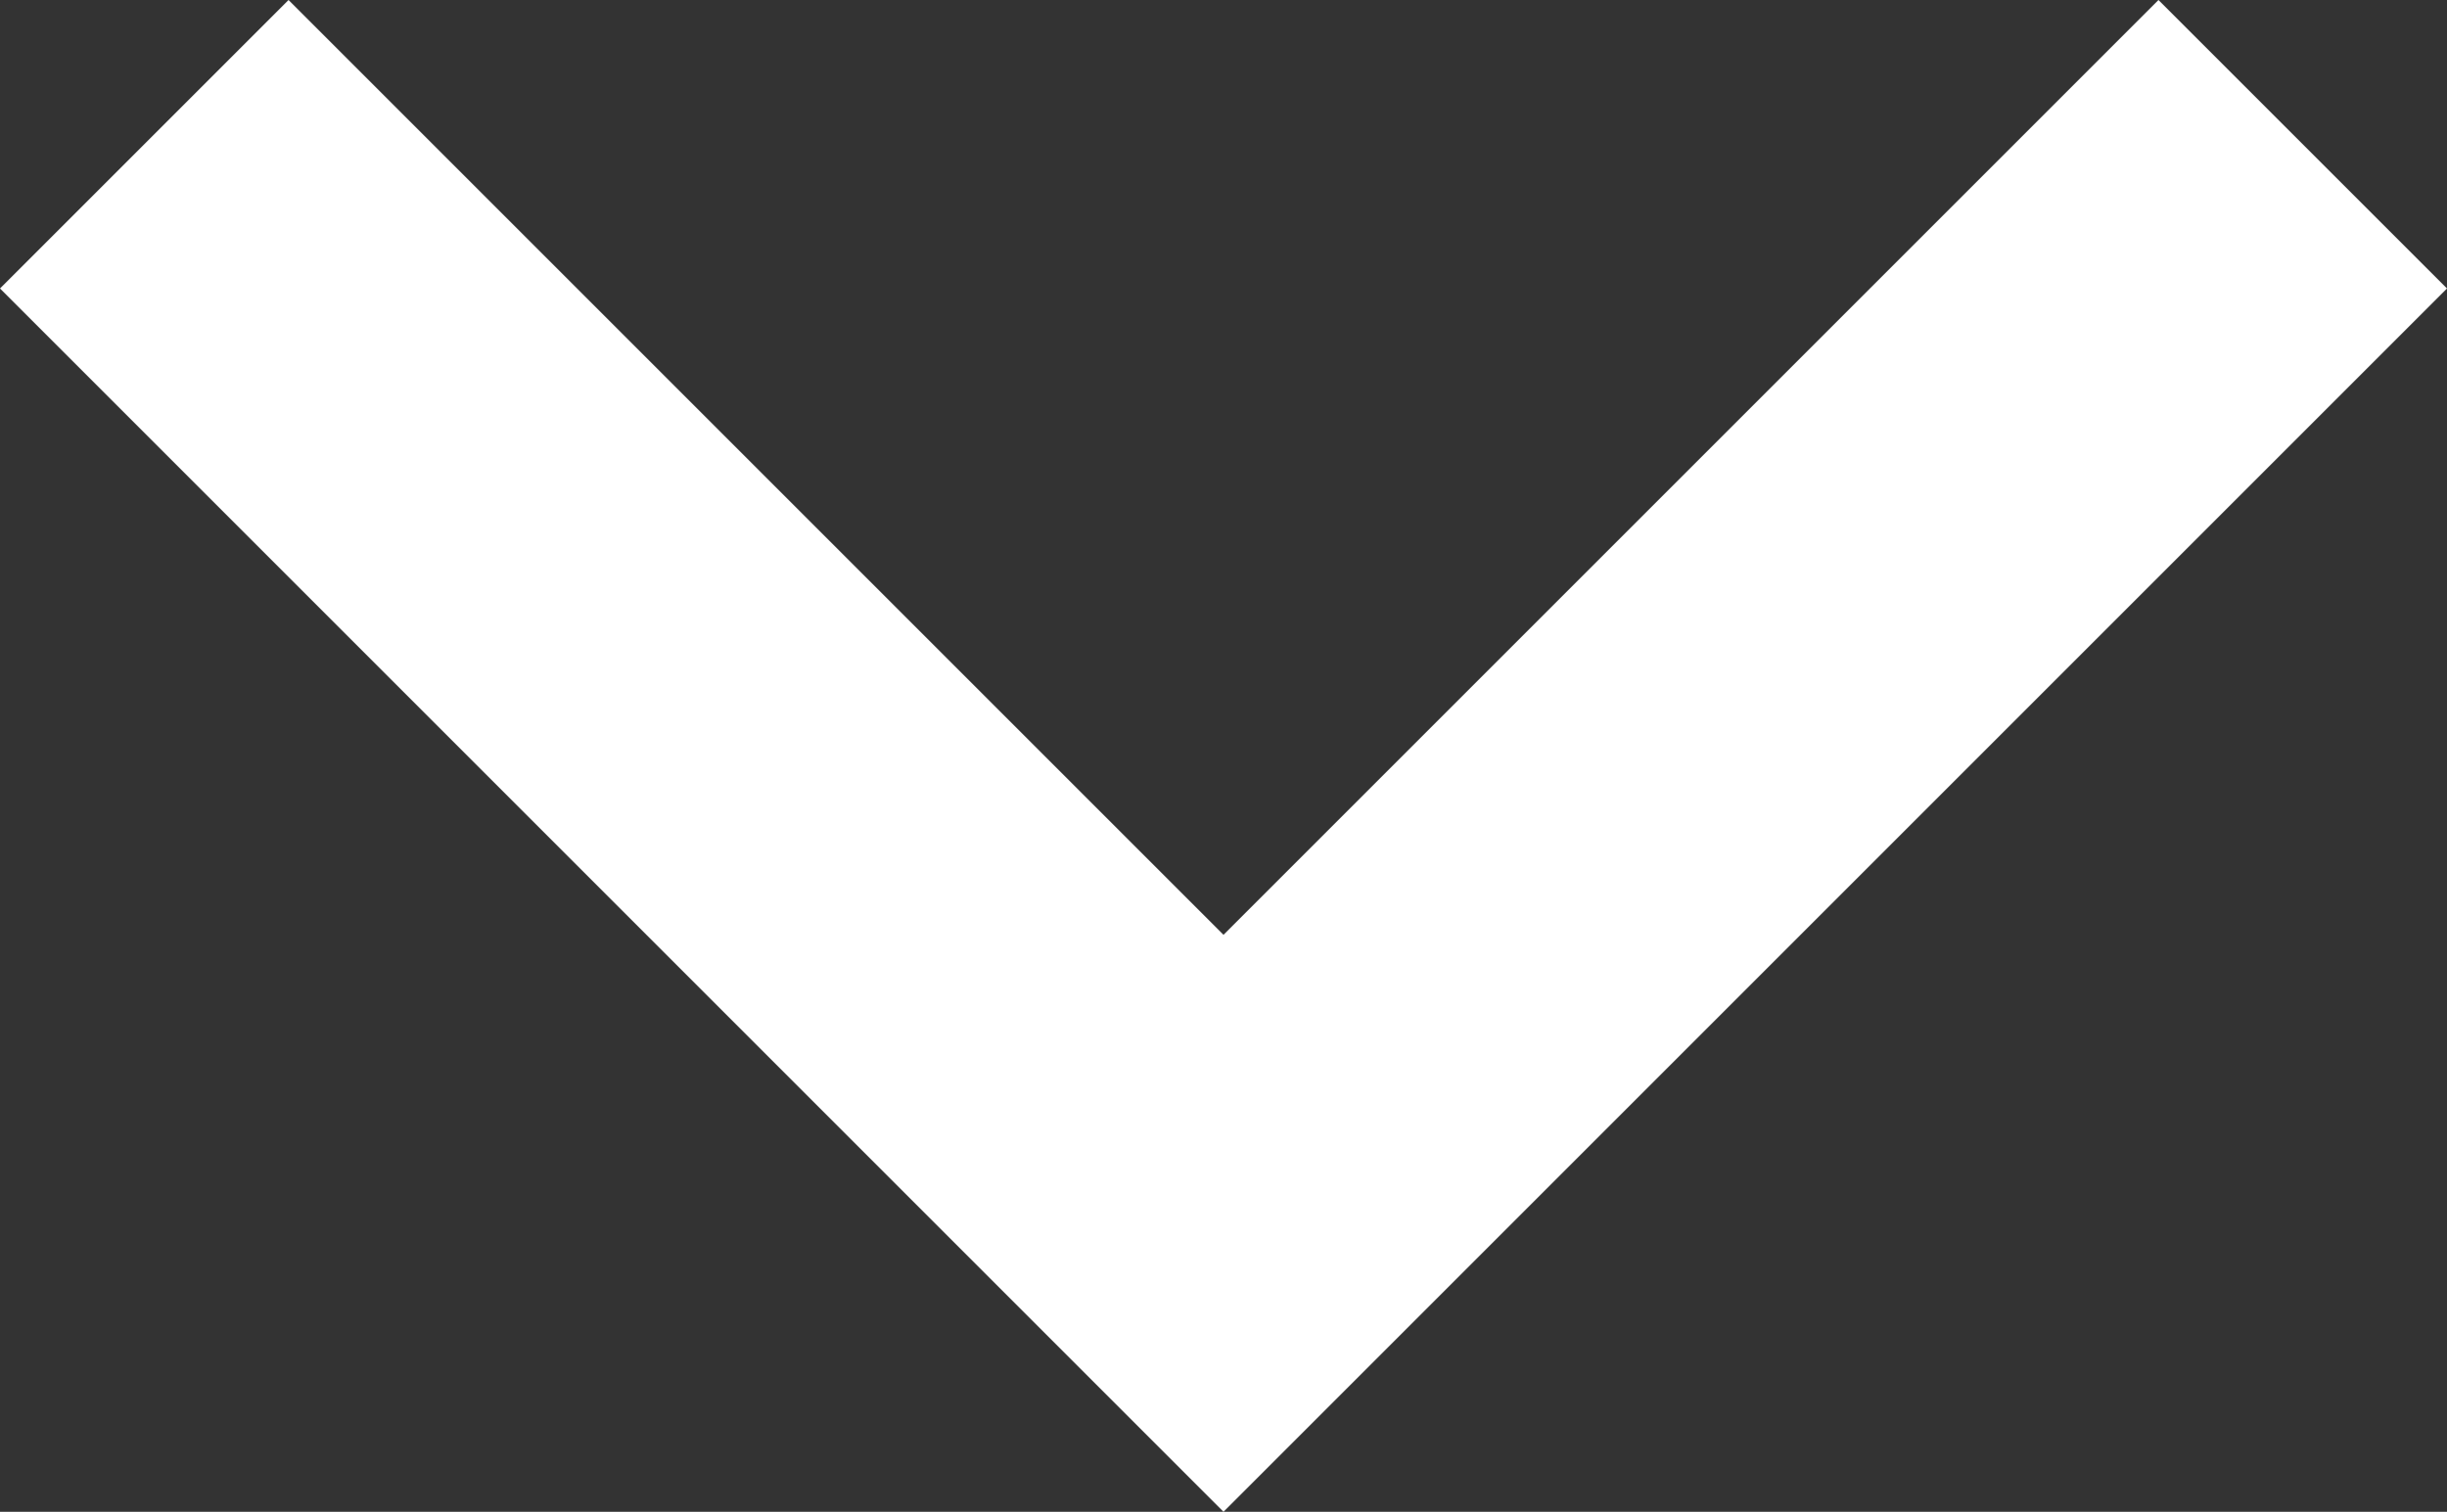
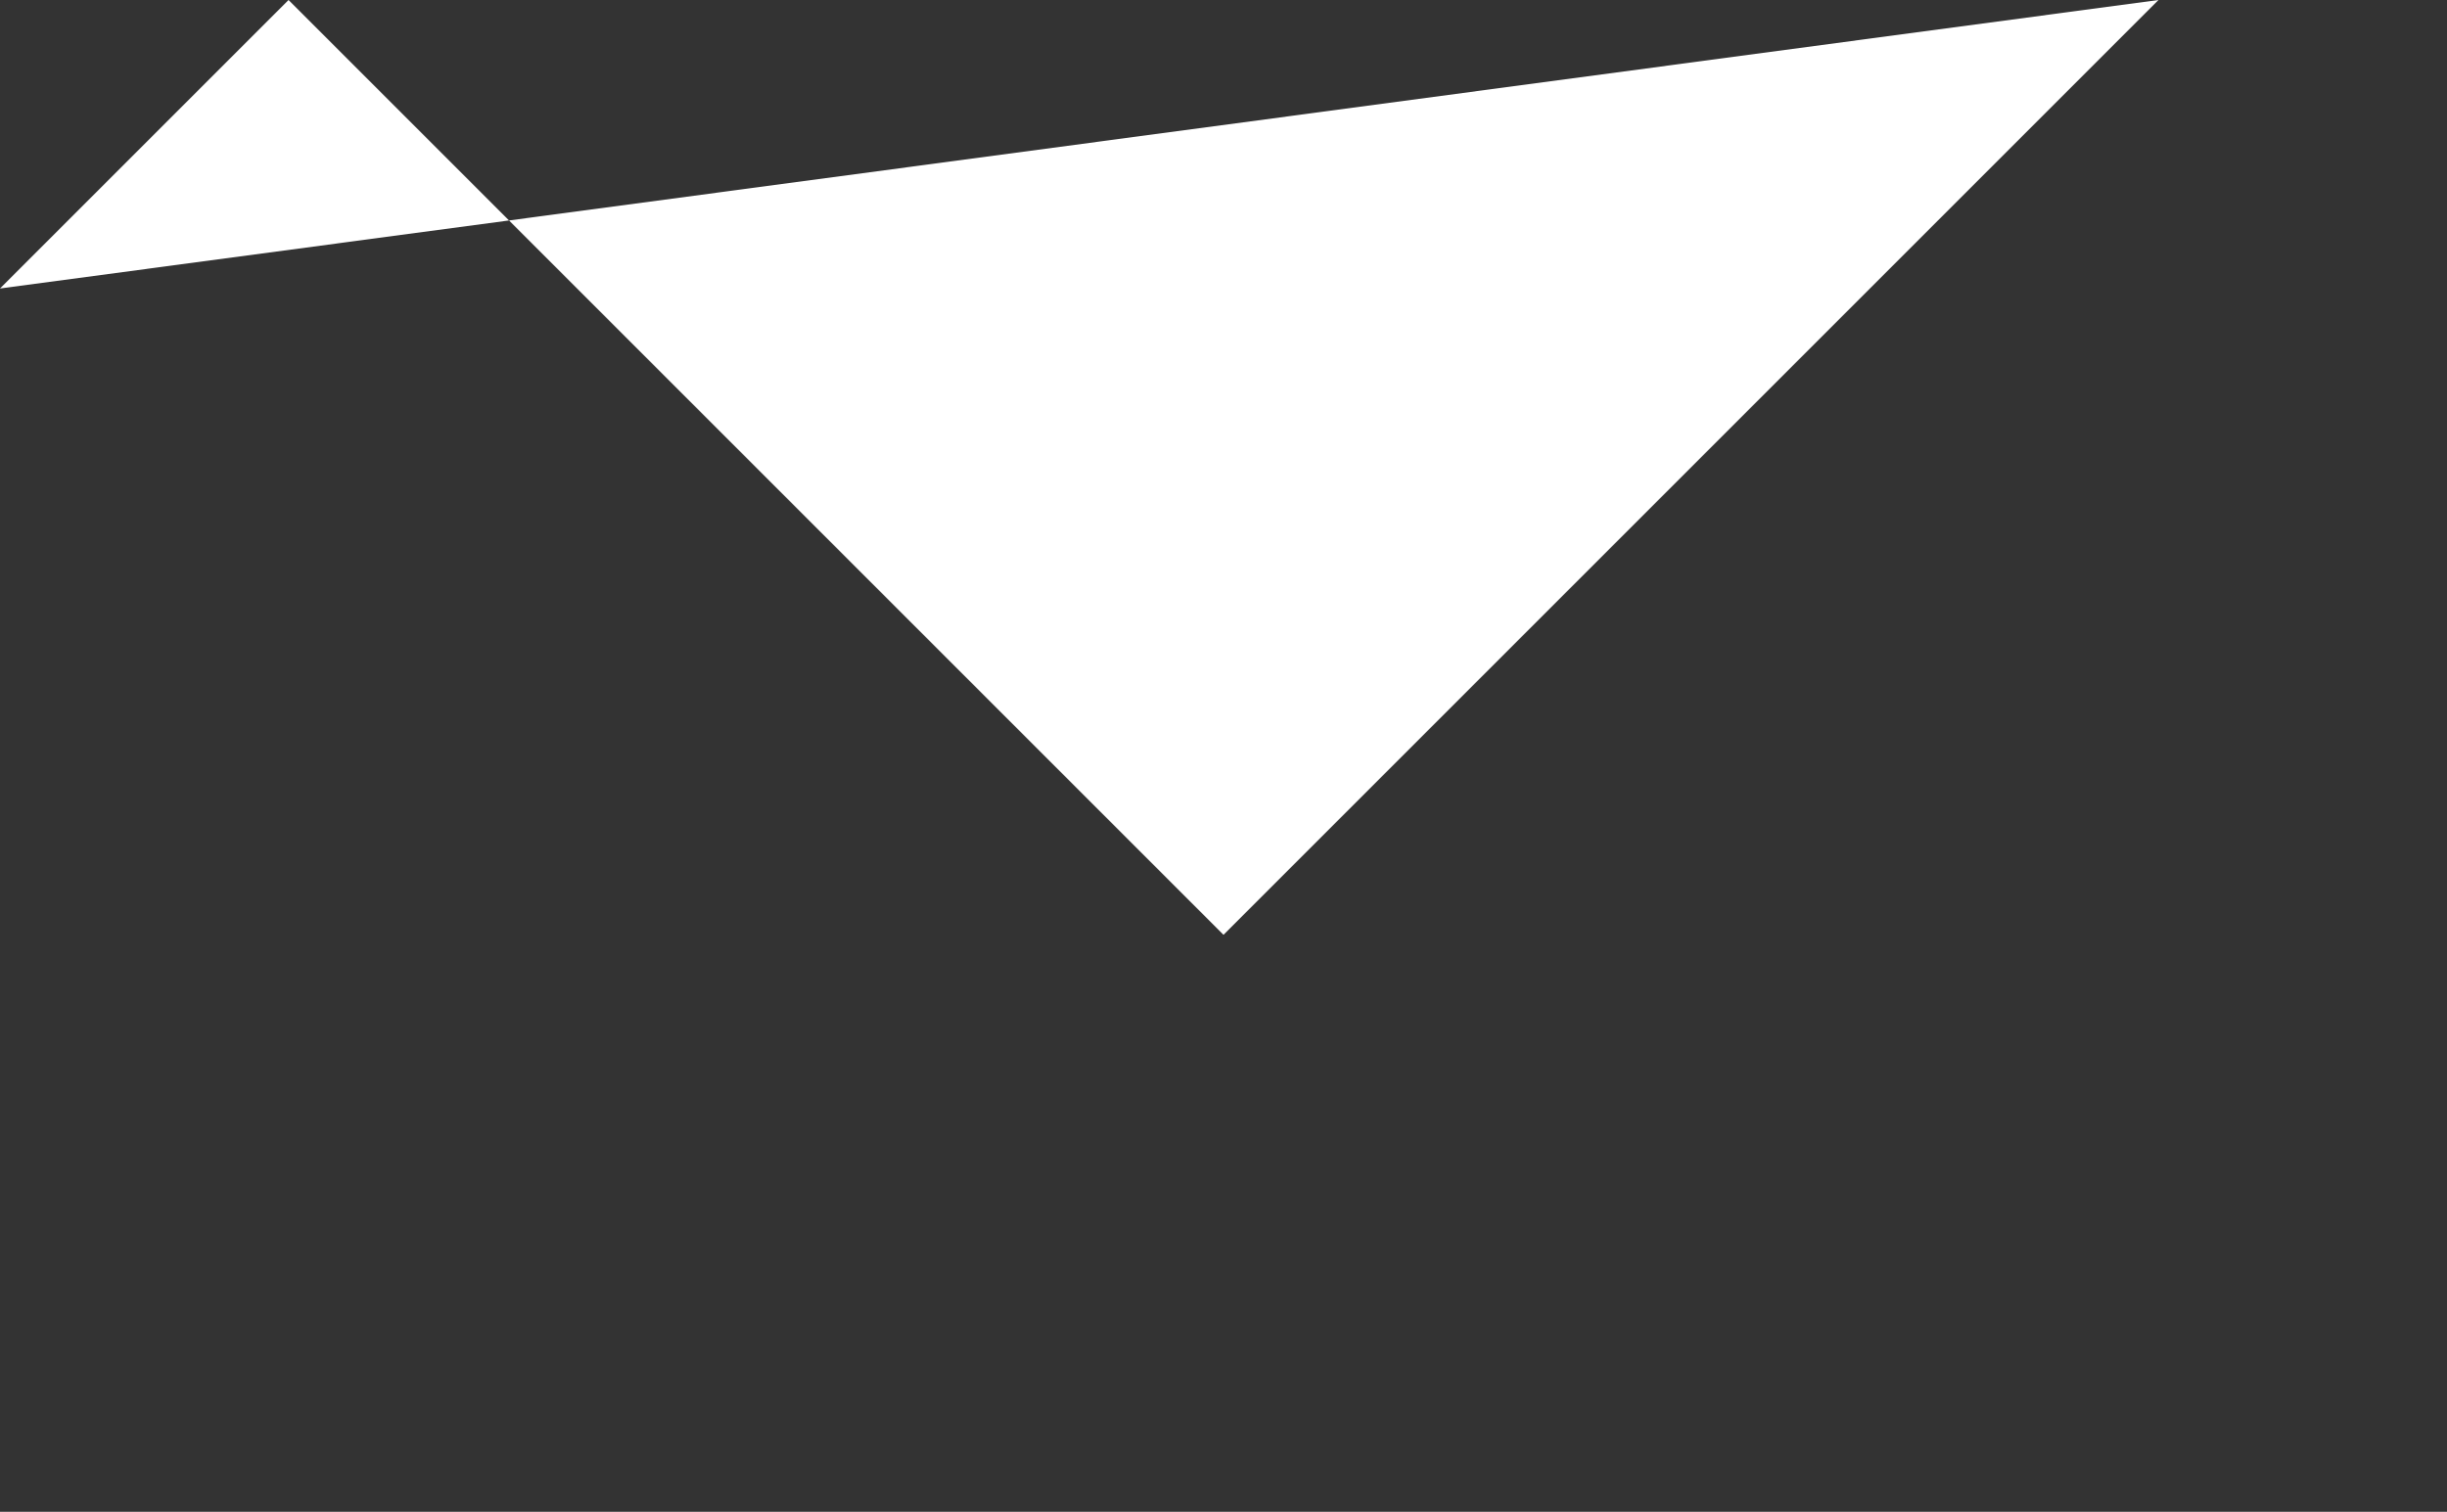
<svg xmlns="http://www.w3.org/2000/svg" width="256" height="158.186" viewBox="0 0 256 158.186">
  <rect x="0" y="0" width="256" height="158.186" fill="#333333" stroke="none" />
  <g id="down" transform="translate(0 -48.907)">
    <g id="Group_688" data-name="Group 688">
-       <path id="Path_1083" data-name="Path 1083" d="M225.813,48.907,128,146.72,30.187,48.907,0,79.093l128,128,128-128Z" fill="#fff" />
+       <path id="Path_1083" data-name="Path 1083" d="M225.813,48.907,128,146.72,30.187,48.907,0,79.093Z" fill="#fff" />
    </g>
  </g>
</svg>